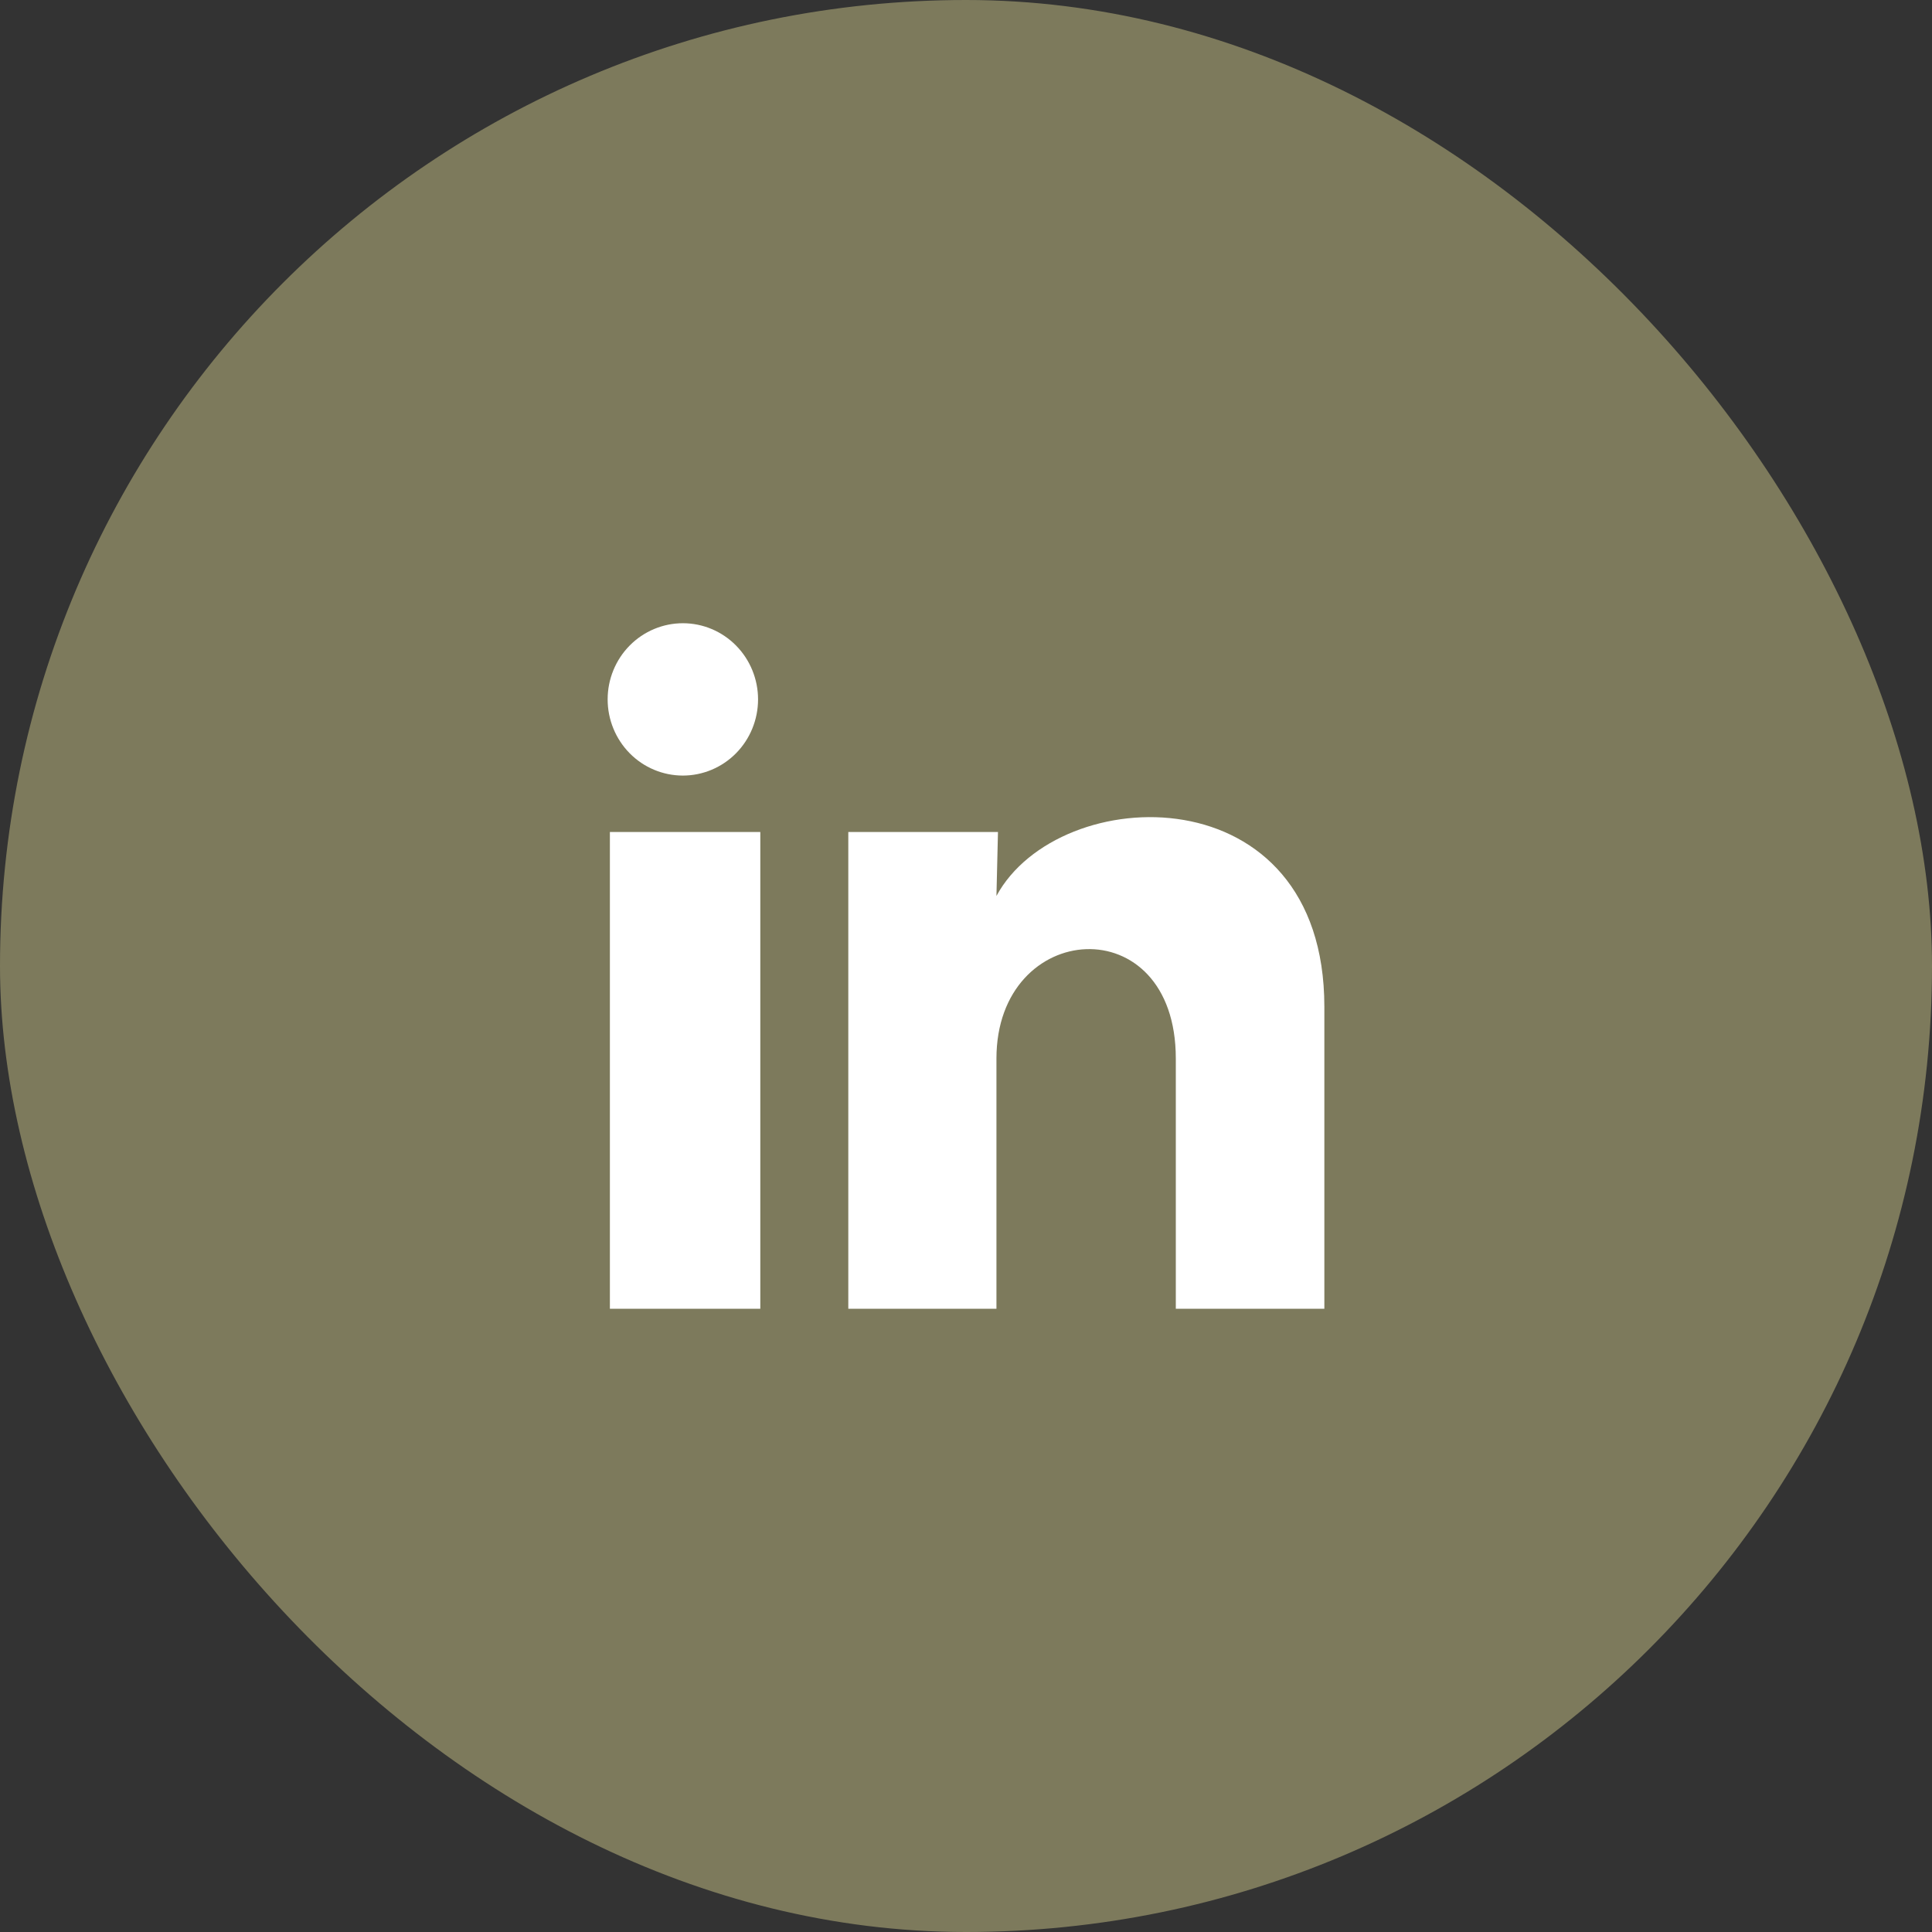
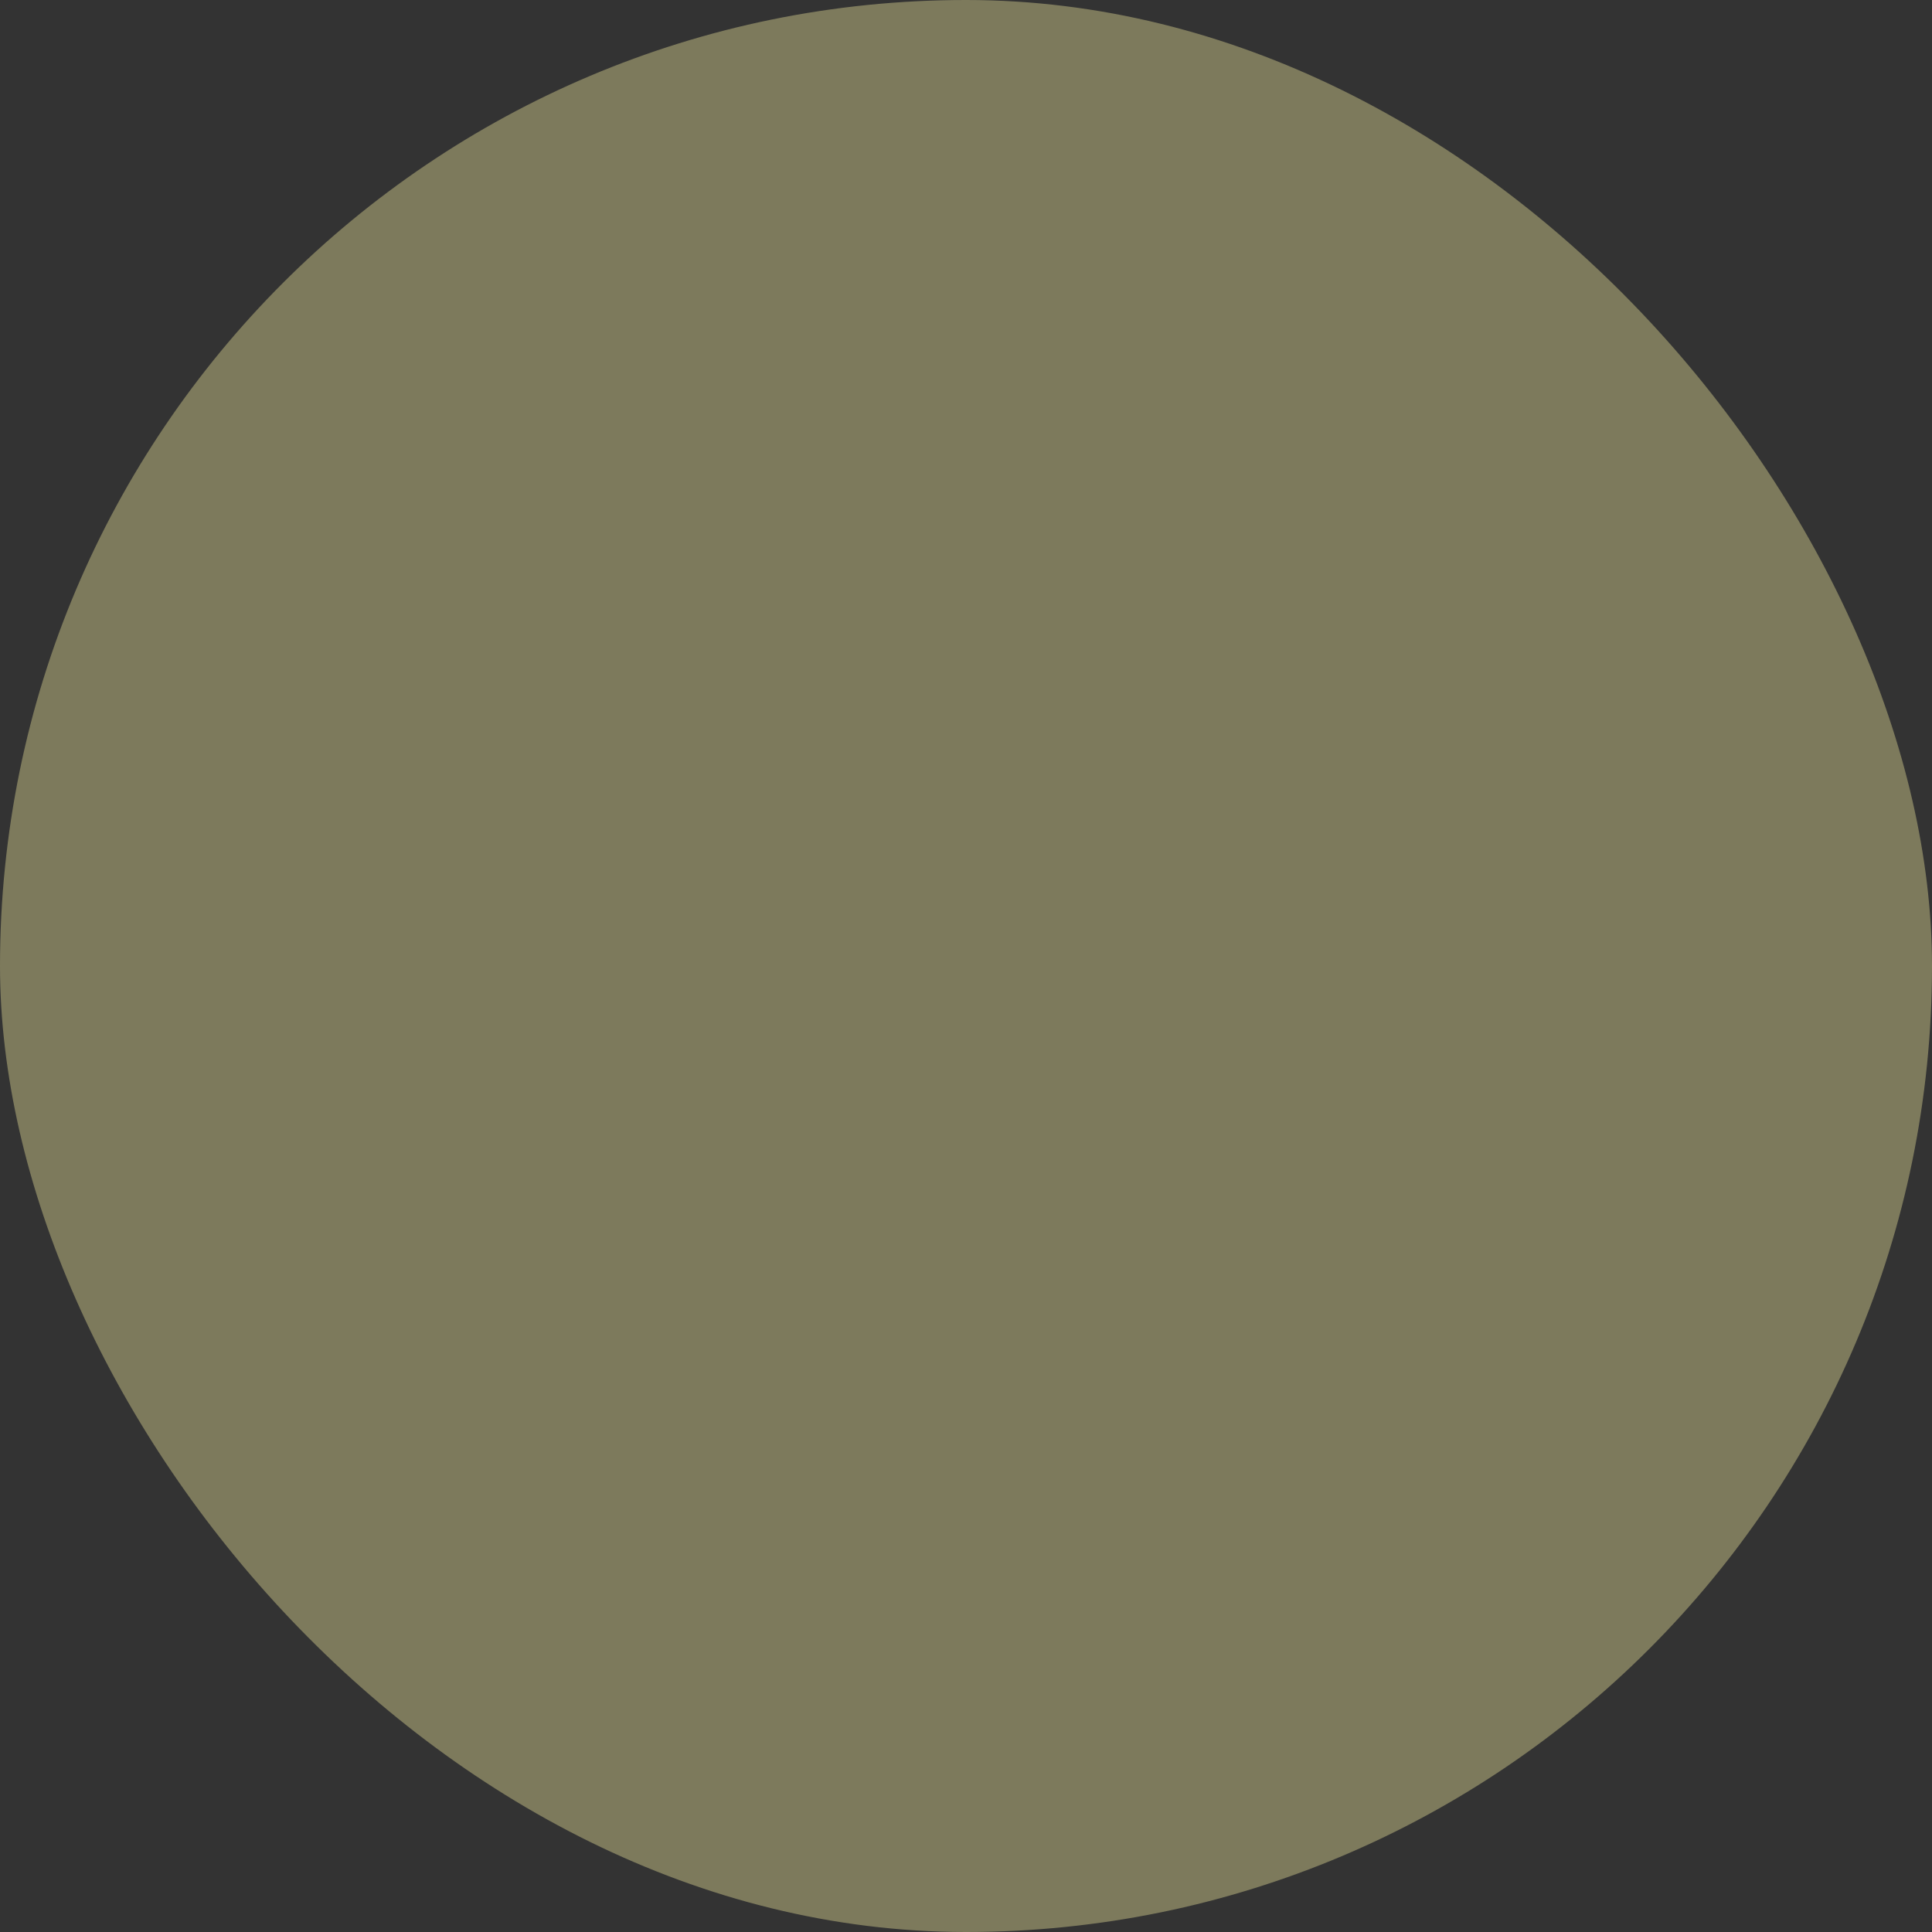
<svg xmlns="http://www.w3.org/2000/svg" width="62" height="62" viewBox="0 0 62 62" fill="none">
  <rect x="0" y="0" width="62" height="62" fill="#333333" stroke="none" />
  <rect width="62" height="62" rx="31" fill="#7D7A5C" />
-   <path d="M24.327 22.445C24.326 23.094 24.072 23.715 23.619 24.174C23.166 24.632 22.552 24.889 21.912 24.889C21.272 24.888 20.658 24.631 20.206 24.172C19.754 23.713 19.5 23.091 19.5 22.443C19.5 21.795 19.755 21.173 20.208 20.715C20.661 20.257 21.275 20 21.915 20C22.555 20 23.169 20.258 23.621 20.717C24.073 21.175 24.327 21.797 24.327 22.445ZM24.399 26.699H19.572V42H24.399V26.699ZM32.026 26.699H27.223V42H31.977V33.97C31.977 29.497 37.733 29.082 37.733 33.97V42H42.5V32.308C42.5 24.768 33.981 25.049 31.977 28.752L32.026 26.699Z" fill="white" />
</svg>